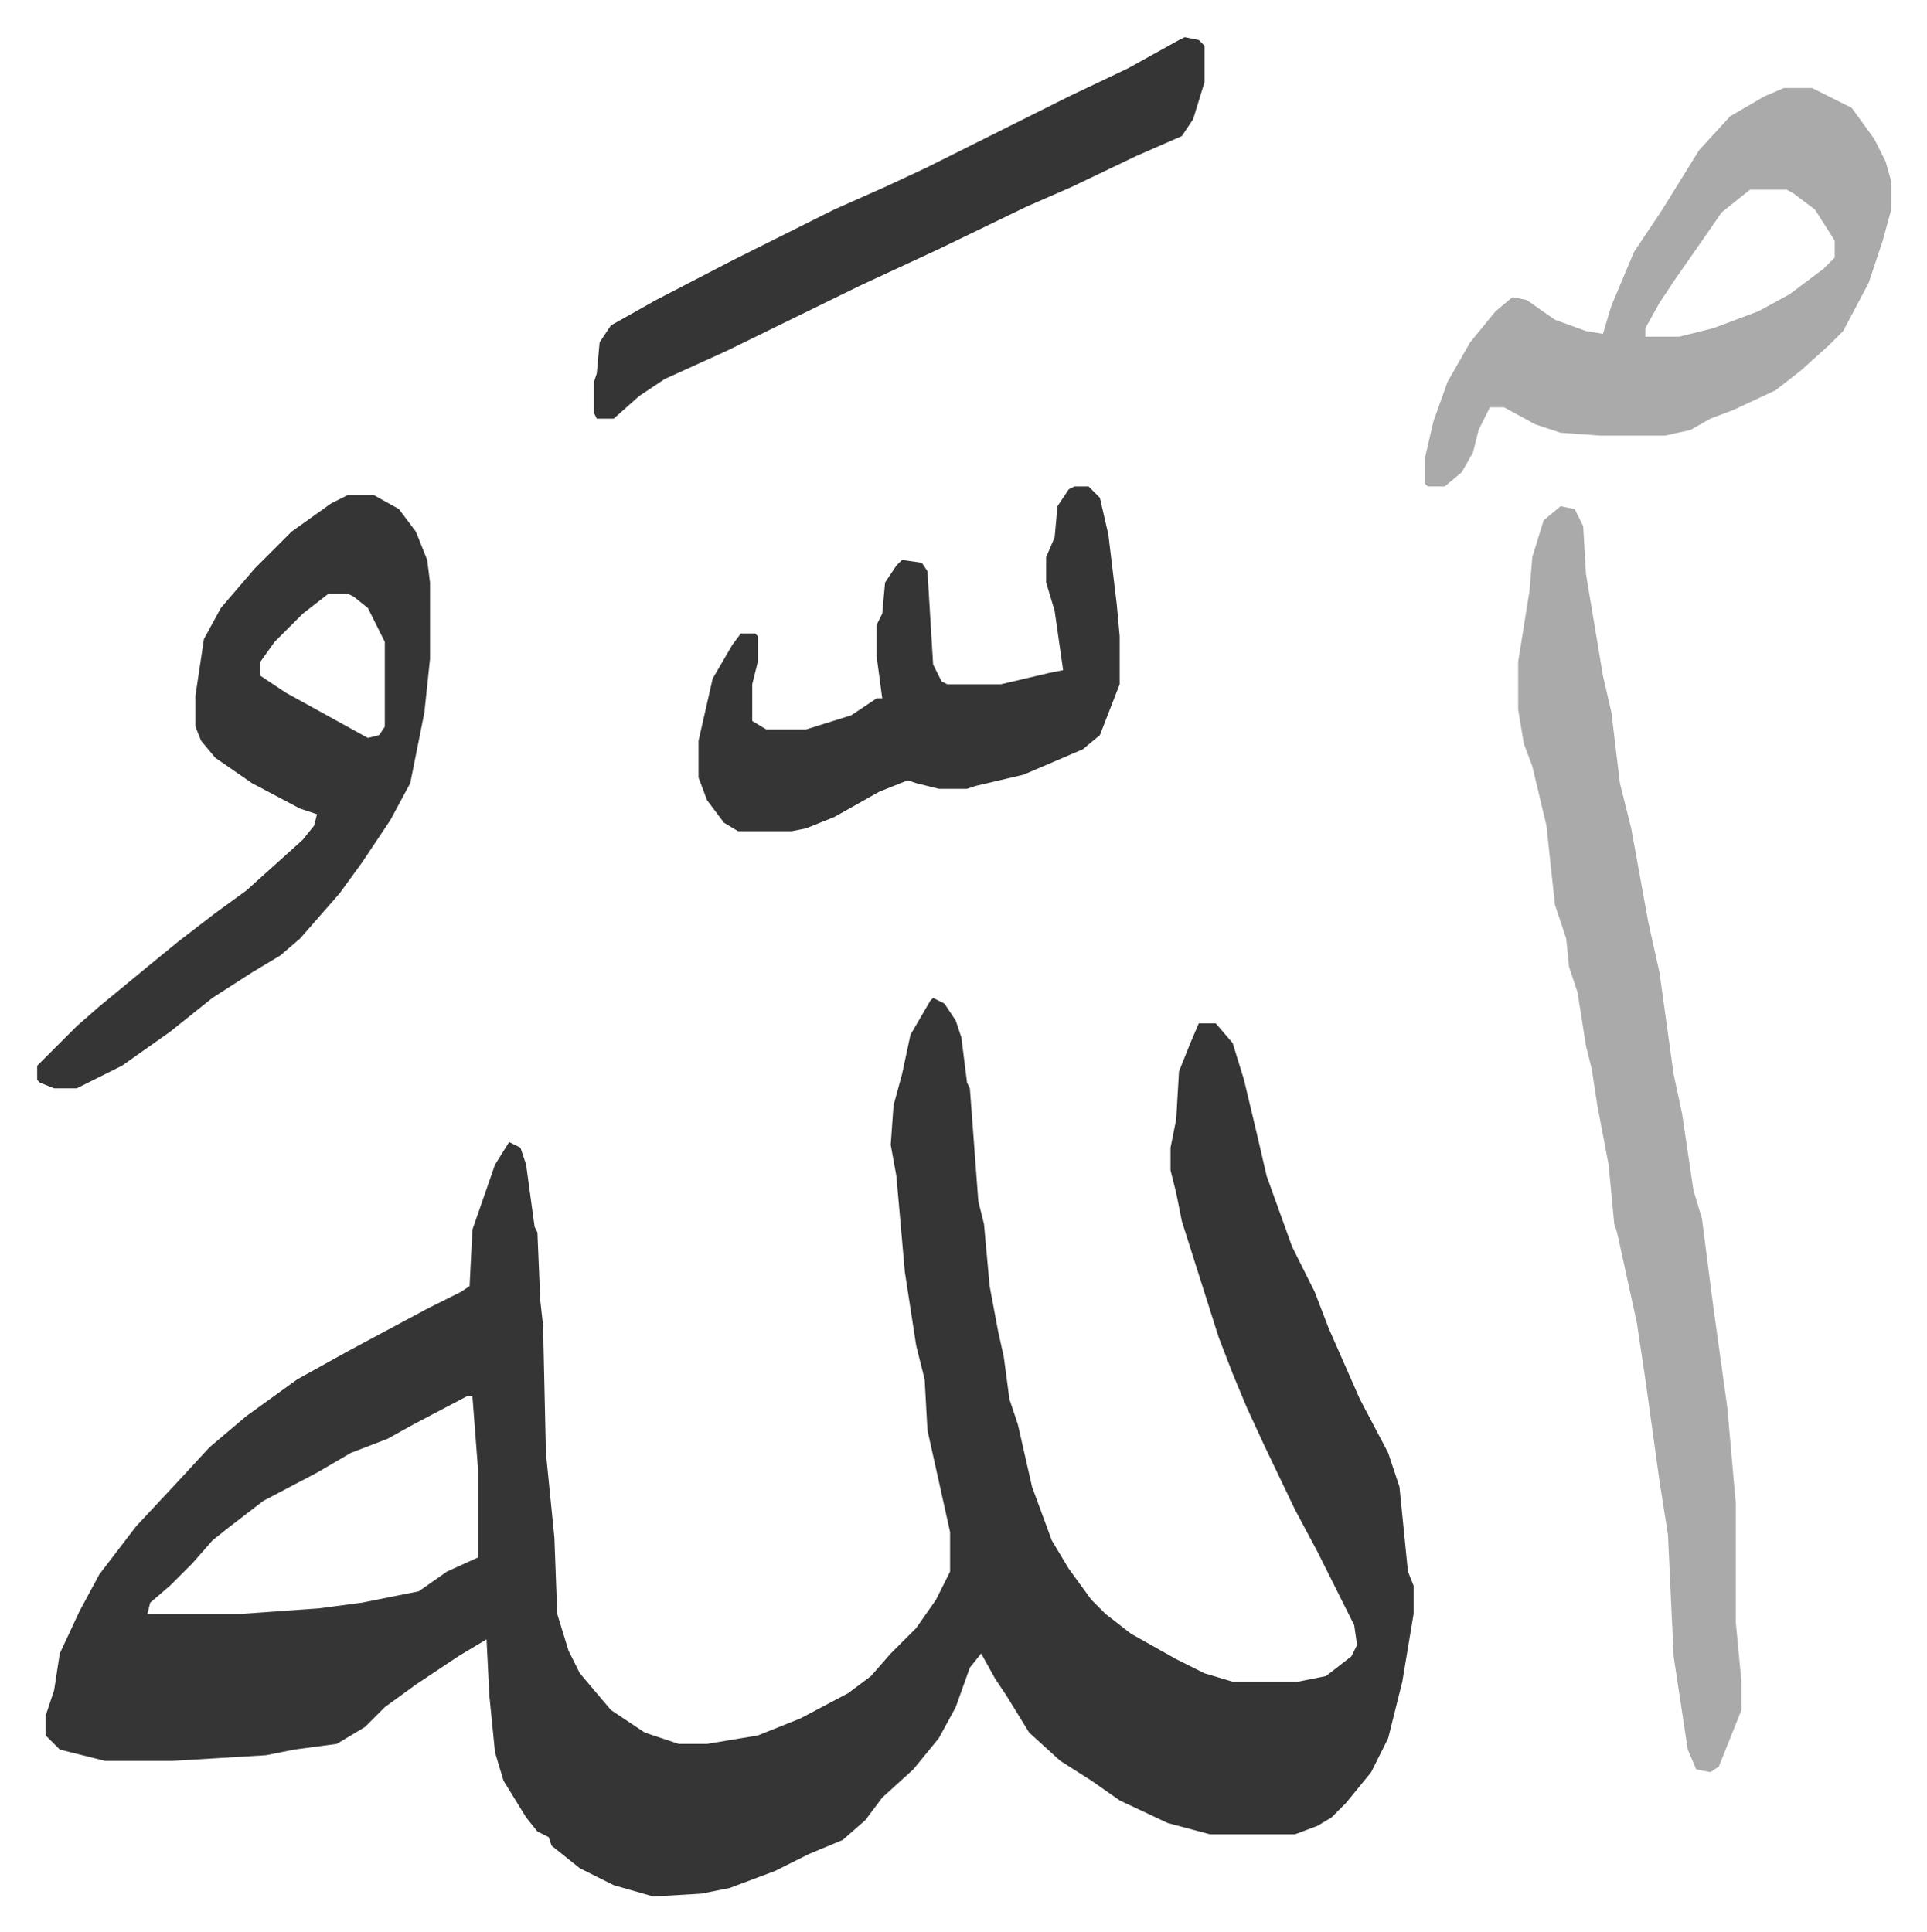
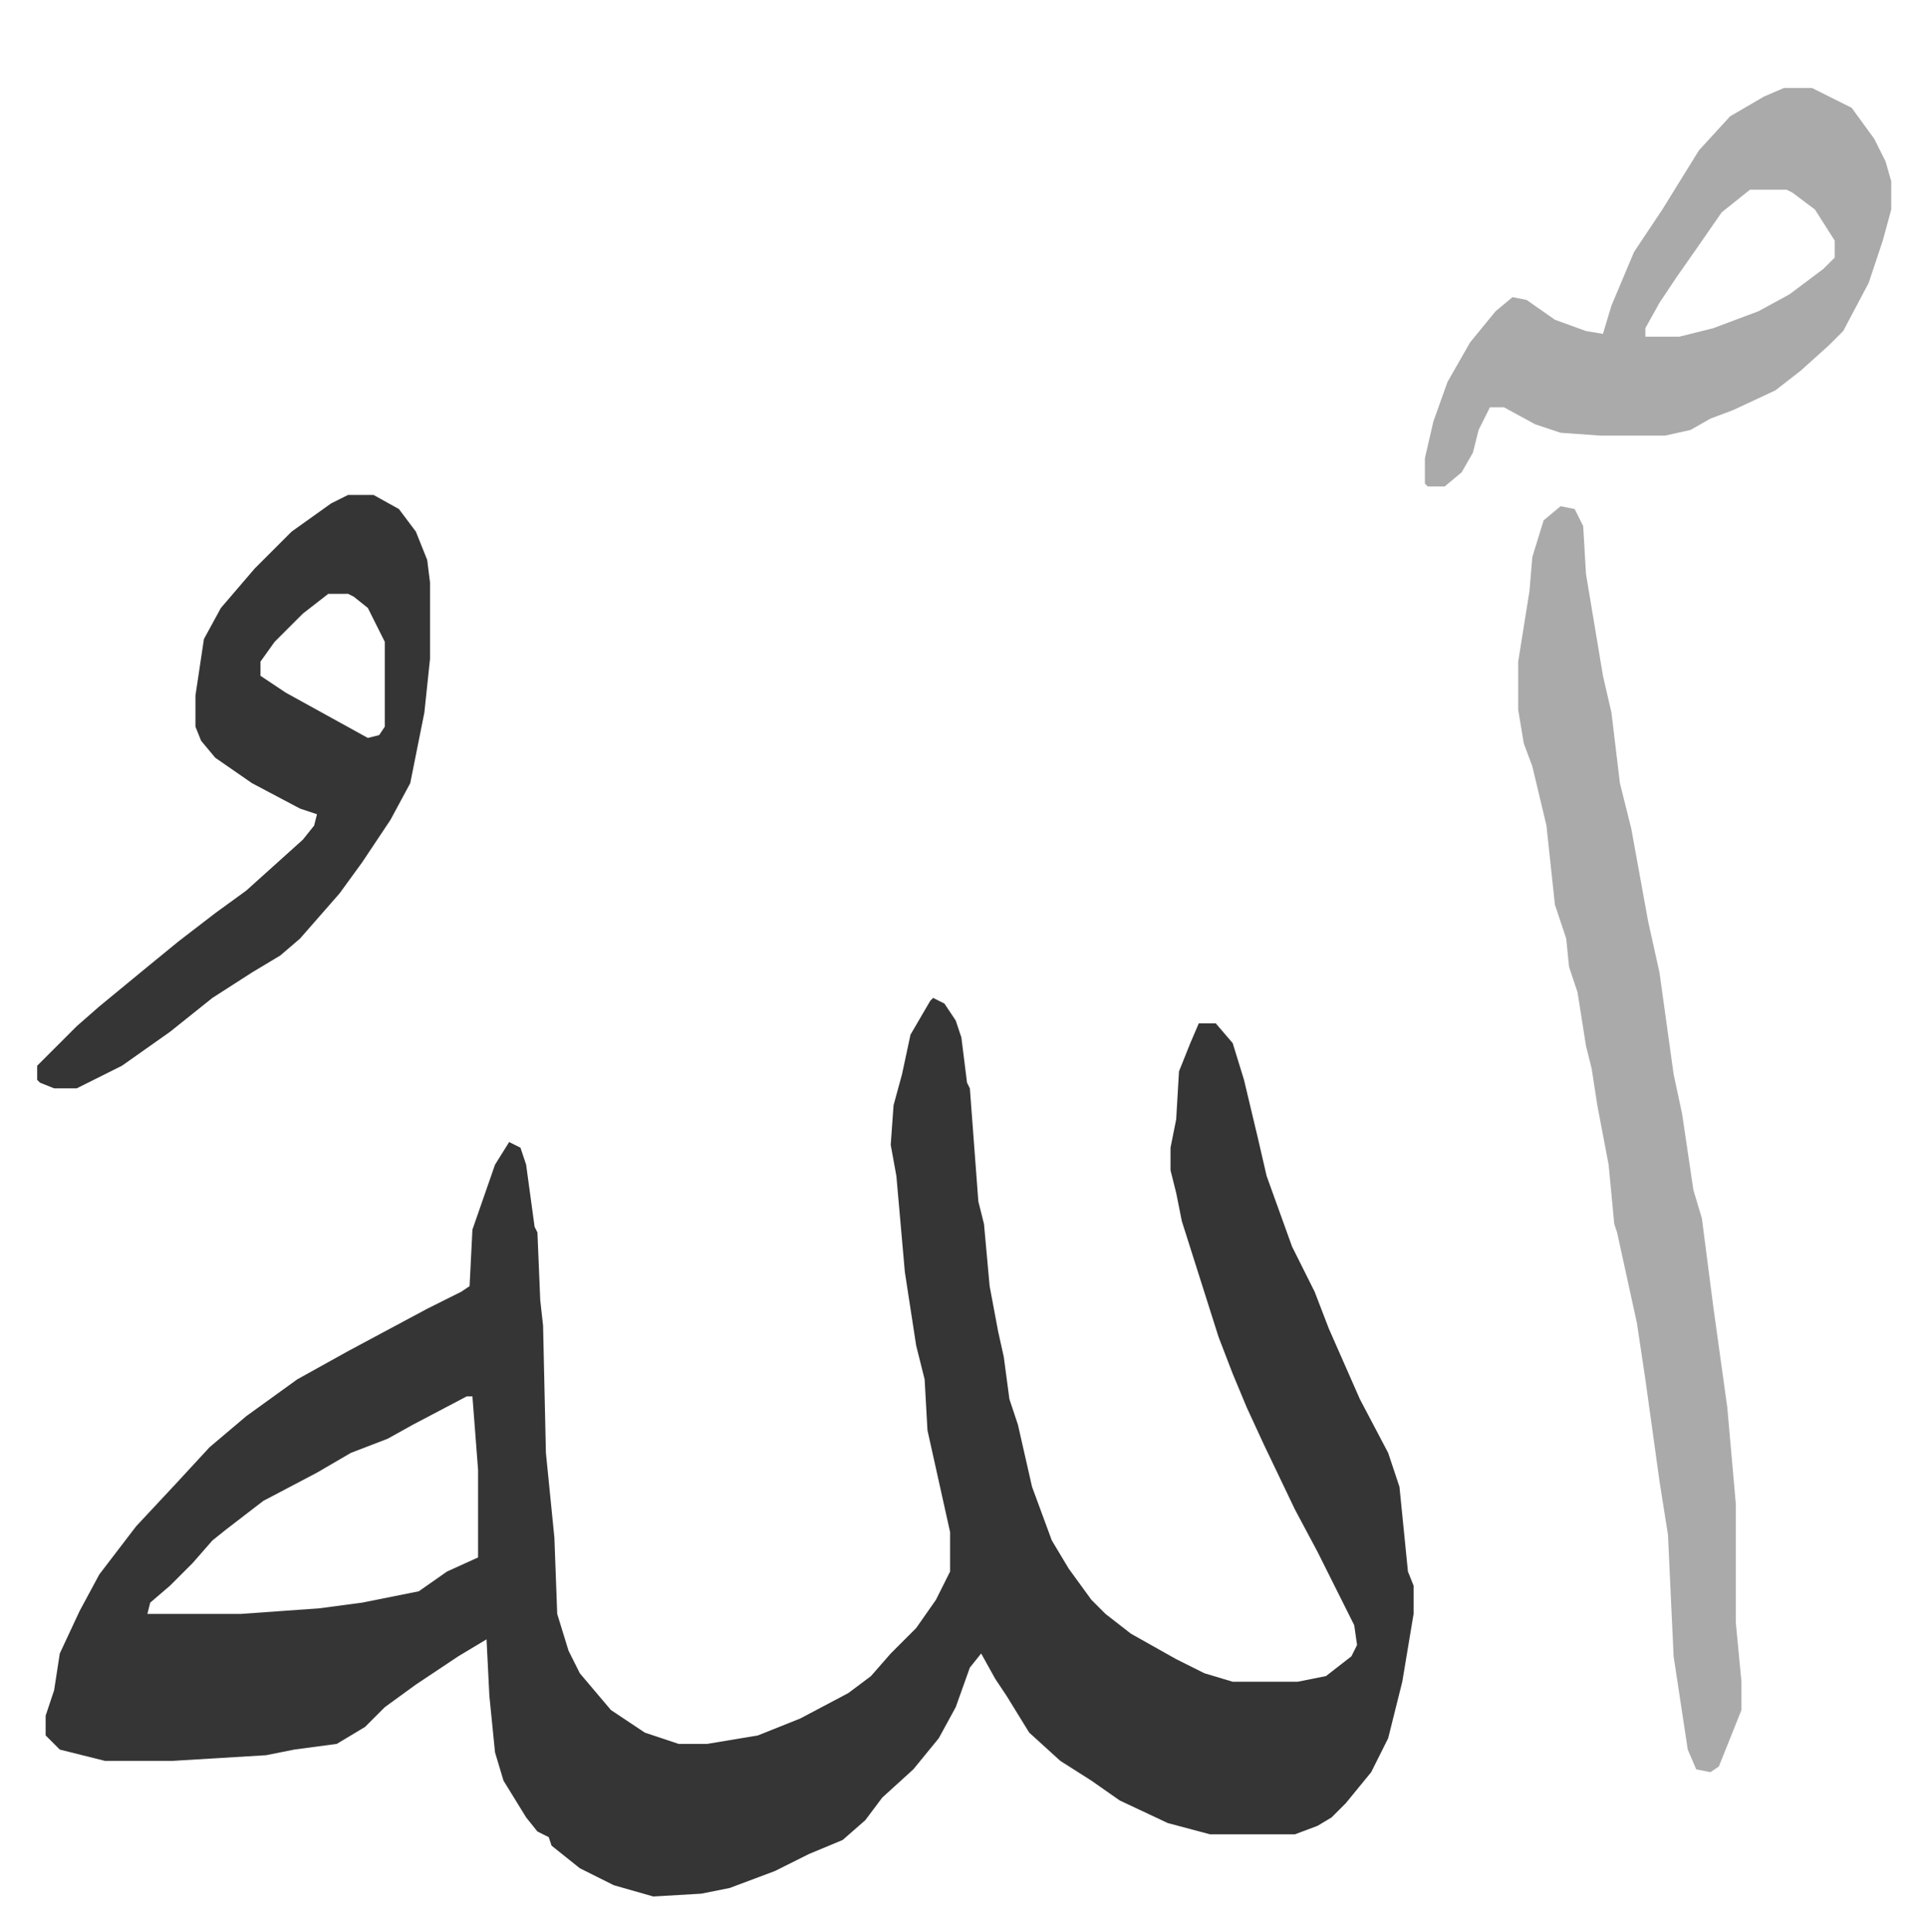
<svg xmlns="http://www.w3.org/2000/svg" role="img" viewBox="-13.15 339.85 681.80 683.80">
  <path fill="#353535" id="rule_normal" d="M317 693l4 2 4 6 2 6 2 16 1 2 3 40 2 8 2 22 3 16 2 9 2 15 3 9 5 22 7 19 6 10 8 11 5 5 9 7 16 9 10 5 10 3h23l10-2 9-7 2-4-1-7-13-26-8-15-11-23-6-13-5-12-5-13-13-41-2-10-2-8v-8l2-10 1-17 4-10 3-7h6l6 7 4 13 5 21 3 13 9 25 8 16 5 13 11 25 10 19 4 12 3 30 2 5v10l-4 24-5 20-6 12-9 11-5 5-5 3-8 3h-30l-15-4-17-8-10-7-11-7-11-10-8-13-4-6-5-9-4 5-5 14-6 11-9 11-11 10-6 8-8 7-12 5-12 6-16 6-10 2-17 1-14-4-12-6-10-8-1-3-4-2-4-5-8-13-3-10-2-20-1-20-10 6-15 10-11 8-7 7-10 6-15 2-10 2-33 2H24l-16-4-5-5v-7l3-9 2-13 7-15 7-13 13-17 14-15 12-13 13-11 18-13 18-10 28-15 12-6 3-2 1-20 8-23 5-8 4 2 2 6 3 22 1 2 1 24 1 9 1 45 3 30 1 27 4 13 4 8 11 13 12 8 12 4h10l18-3 15-6 17-9 8-6 7-8 9-9 7-10 5-10v-14l-8-36-1-18-3-12-4-26-3-34-2-11 1-14 3-11 3-14 7-12zM152 834l-19 10-9 5-13 5-12 7-19 10-13 10-5 4-7 8-8 8-7 6-1 4h33l28-2 15-2 20-4 10-7 11-5v-31l-2-26z" />
  <path fill="#aaa" id="rule_hamzat_wasl" d="M539 519l5 1 3 6 1 17 6 36 3 13 3 25 4 16 6 33 4 18 5 36 3 14 4 27 3 10 4 31 5 36 3 34v42l2 21v10l-8 20-3 2-5-1-3-7-5-33-2-43-3-19-5-36-3-20-7-32-1-3-2-21-4-21-2-13-2-8-3-19-3-9-1-10-2-6-2-6-3-28-5-21-3-8-2-12v-17l4-25 1-12 4-13z" />
  <path fill="#353535" id="rule_normal" d="M110 515h9l9 5 6 8 4 10 1 8v27l-2 19-5 25-7 13-10 15-8 11-7 8-7 8-7 6-10 6-14 9-15 12-17 12-16 8H6l-5-2-1-1v-5l14-14 8-7 17-14 11-9 13-10 11-8 10-9 10-9 4-5 1-4-6-2-17-9-13-9-5-6-2-5v-11l3-20 6-11 12-14 13-13 14-10zm-7 35l-9 7-10 10-5 7v5l9 6 29 16 4-1 2-3v-30l-6-12-5-4-2-1z" />
  <path fill="#aaa" id="rule_hamzat_wasl" d="M618 371h10l14 7 8 11 4 8 2 7v10l-3 11-5 15-9 17-5 5-10 9-9 7-15 7-8 3-7 4-9 2h-23l-14-1-9-3-11-6h-5l-4 8-2 8-4 7-6 5h-6l-1-1v-9l3-13 5-14 8-14 9-11 6-5 5 1 10 7 11 4 6 1 3-10 8-19 10-15 13-21 11-12 12-7zm-12 36l-10 8-9 13-7 10-6 9-5 9v3h12l12-3 16-6 11-6 12-9 4-4v-6l-7-11-8-6-2-1z" />
-   <path fill="#353535" id="rule_normal" d="M367 512h5l4 4 3 13 3 25 1 11v17l-7 18-6 5-21 9-17 4-3 1h-10l-8-2-3-1-10 4-16 9-10 4-5 1h-19l-5-3-6-8-3-8v-13l5-22 7-12 3-4h5l1 1v9l-2 8v13l5 3h14l16-5 9-6h2l-2-15v-11l2-4 1-11 4-6 2-2 7 1 2 3 2 33 3 6 2 1h19l17-4 5-1-3-21-3-10v-9l3-7 1-11 4-6zm39-159l5 1 2 2v13l-4 13-4 6-16 7-23 11-16 7-31 15-28 13-47 23-22 10-9 6-9 8h-6l-1-2v-11l1-3 1-11 4-6 16-9 27-14 36-18 18-8 15-7 50-25 21-10 18-10z" />
</svg>